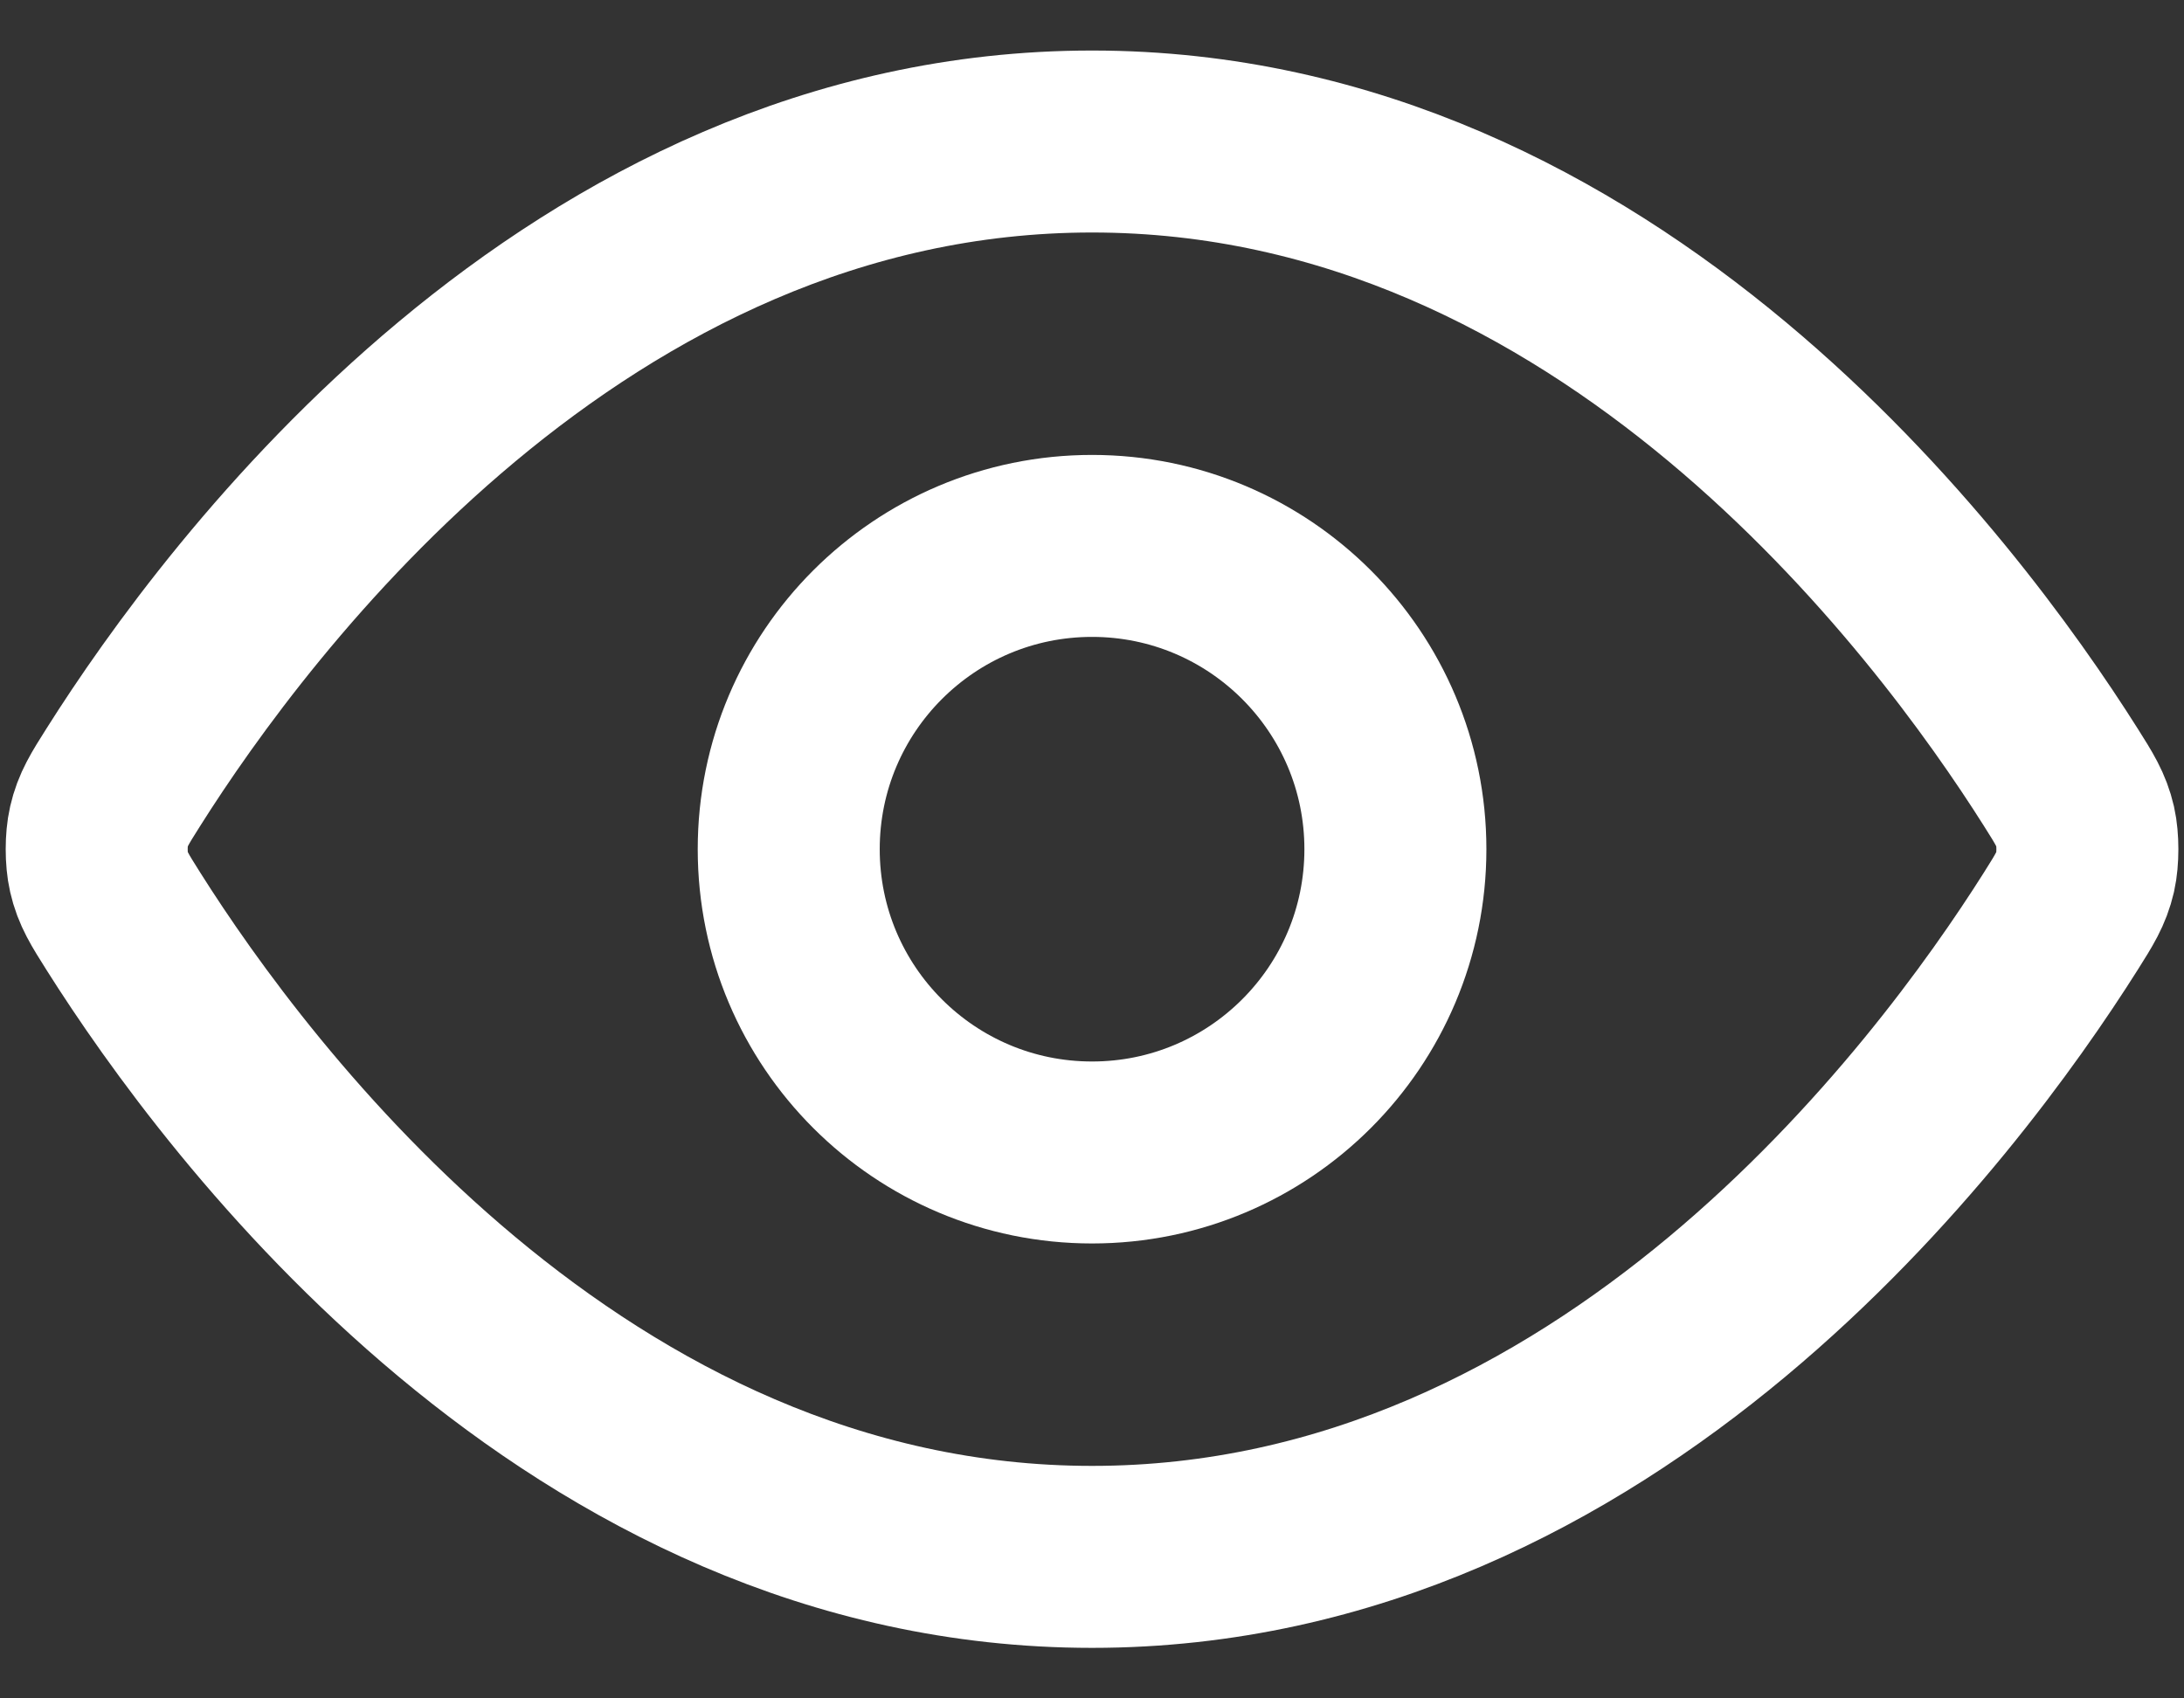
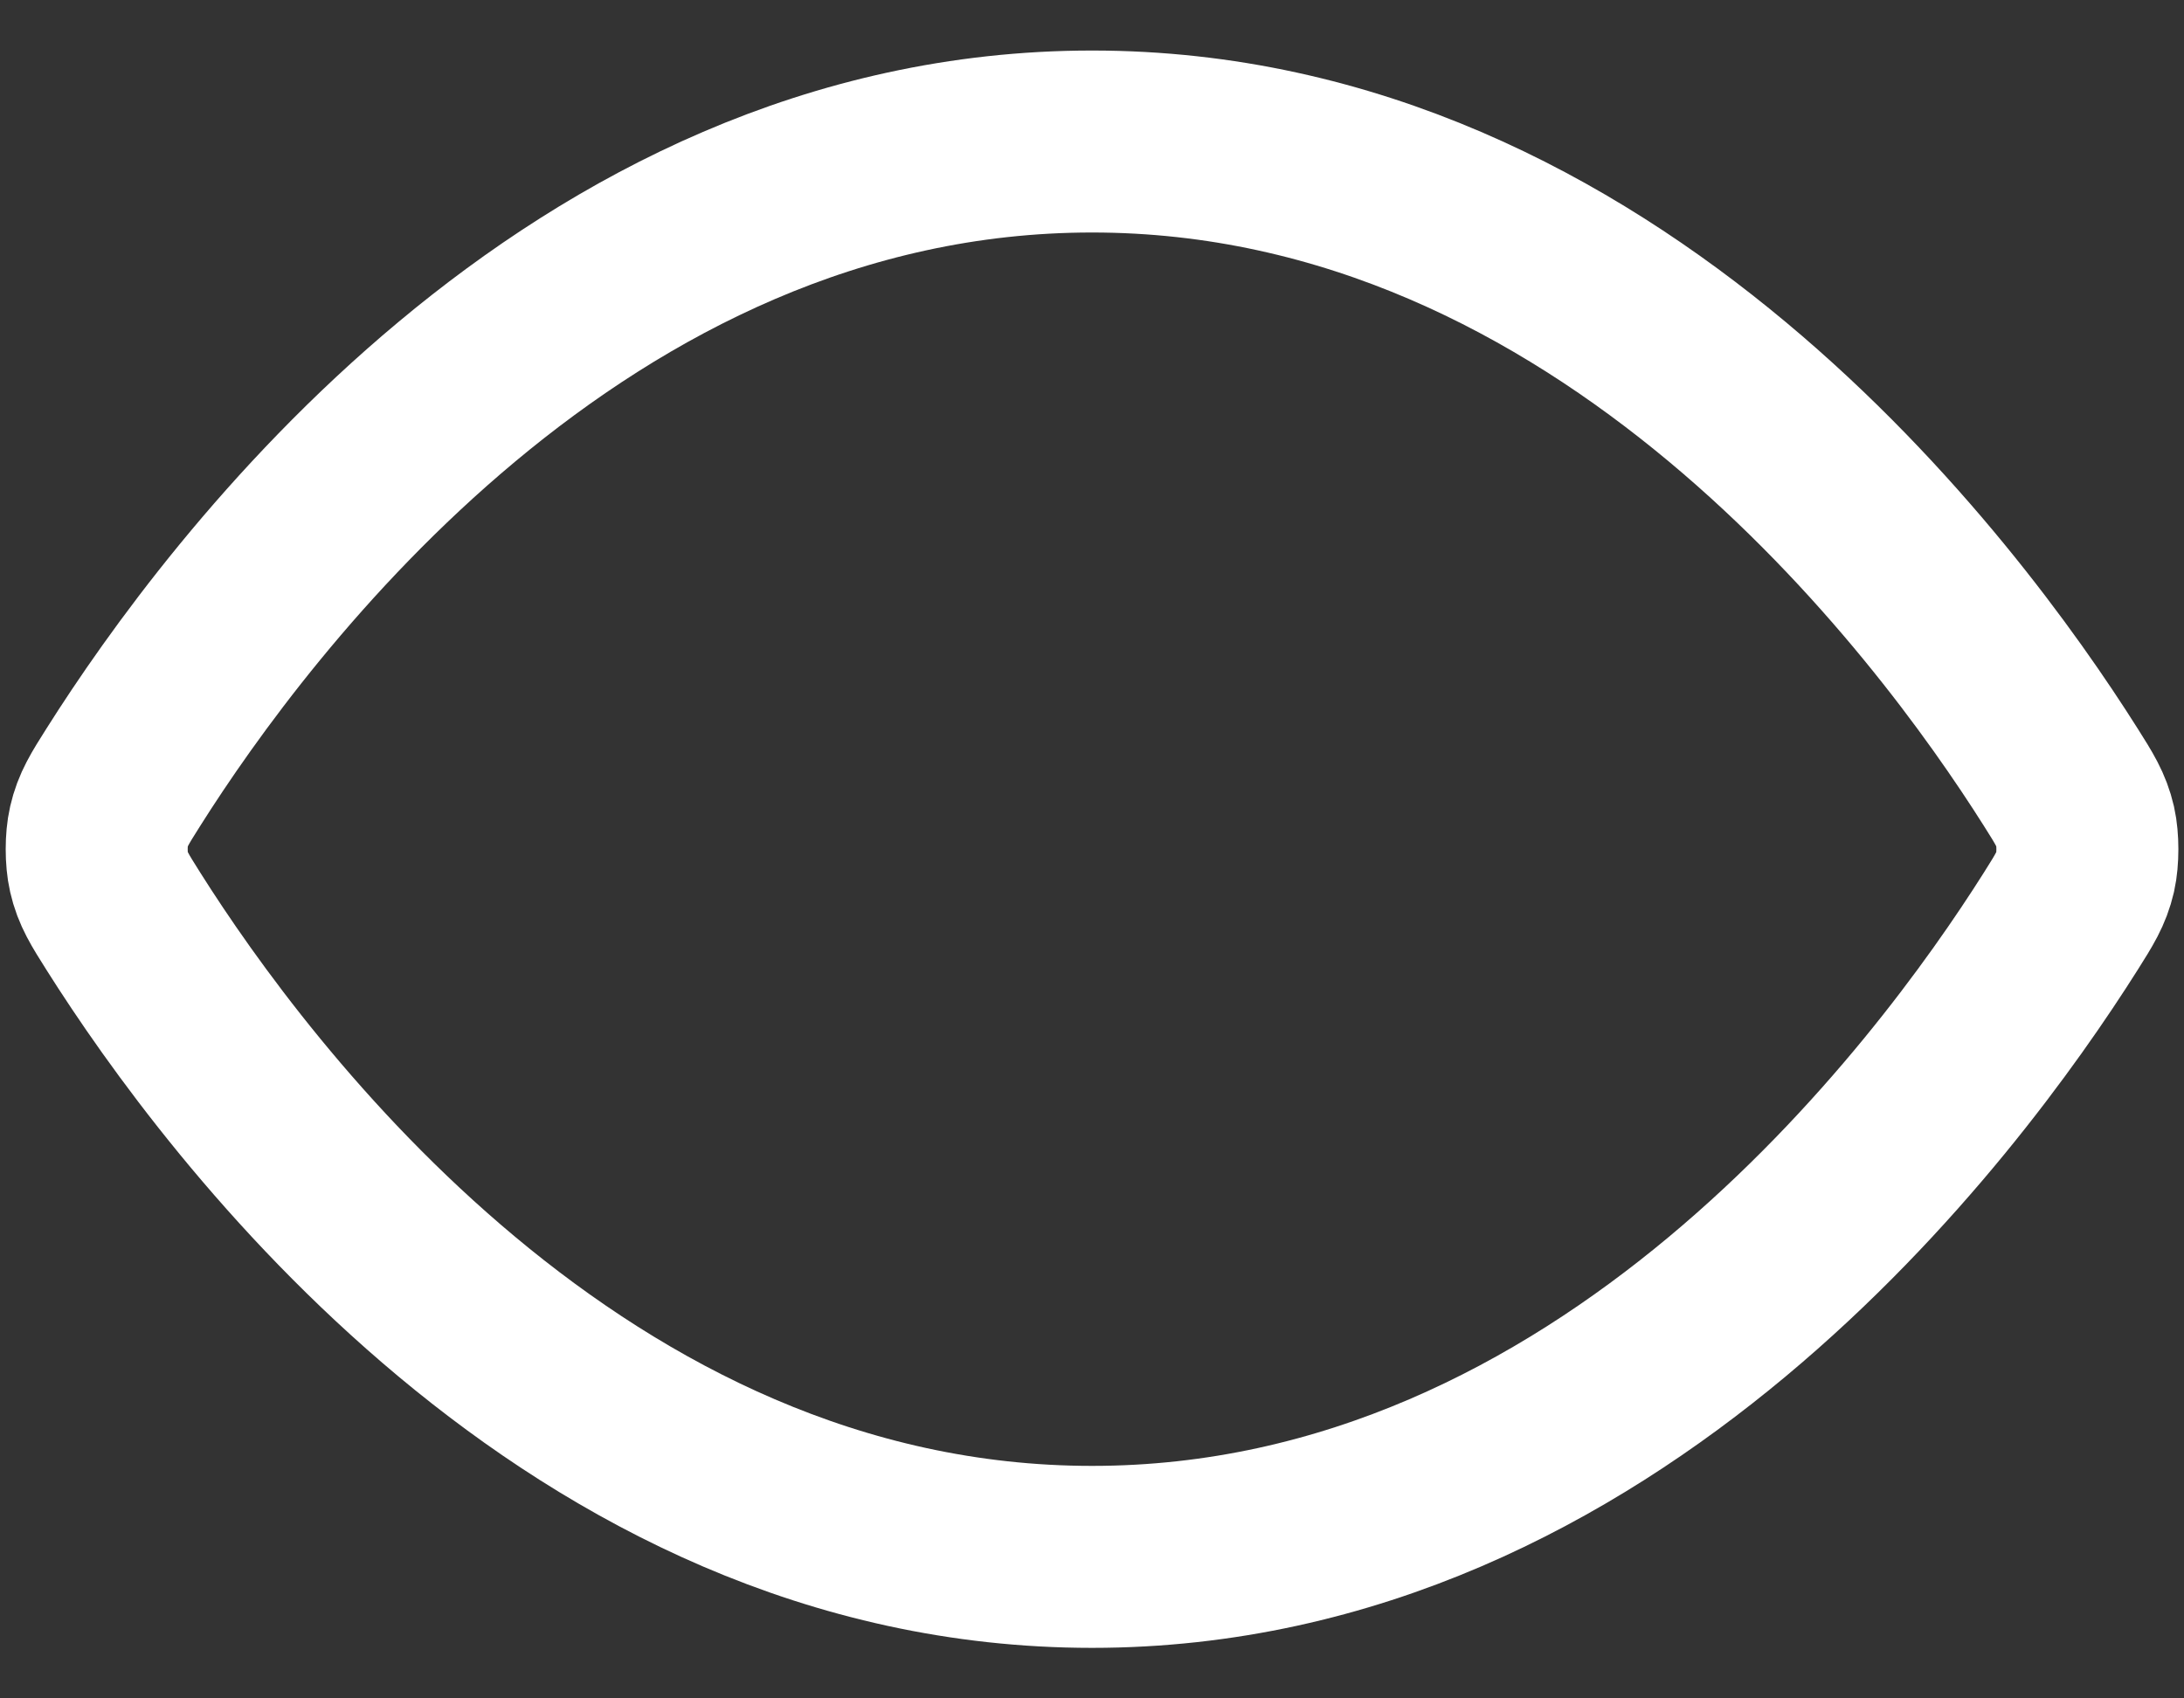
<svg xmlns="http://www.w3.org/2000/svg" width="36" height="28" viewBox="0 0 36 28" fill="none">
  <rect x="0" y="0" width="36" height="28" fill="#333333" stroke="none" />
  <path d="M2.034 15.189C1.807 14.829 1.693 14.65 1.63 14.373C1.582 14.164 1.582 13.836 1.63 13.628C1.693 13.351 1.807 13.171 2.034 12.812C3.909 9.842 9.492 2.333 18.001 2.333C26.509 2.333 32.092 9.842 33.968 12.812C34.195 13.171 34.308 13.351 34.372 13.628C34.419 13.836 34.419 14.164 34.372 14.373C34.308 14.65 34.195 14.829 33.968 15.189C32.092 18.159 26.509 25.667 18.001 25.667C9.492 25.667 3.909 18.159 2.034 15.189Z" stroke="white" stroke-width="3" stroke-linecap="round" stroke-linejoin="round" />
-   <path d="M18.001 19C20.762 19 23.001 16.762 23.001 14C23.001 11.239 20.762 9 18.001 9C15.239 9 13.001 11.239 13.001 14C13.001 16.762 15.239 19 18.001 19Z" stroke="white" stroke-width="3" stroke-linecap="round" stroke-linejoin="round" />
</svg>